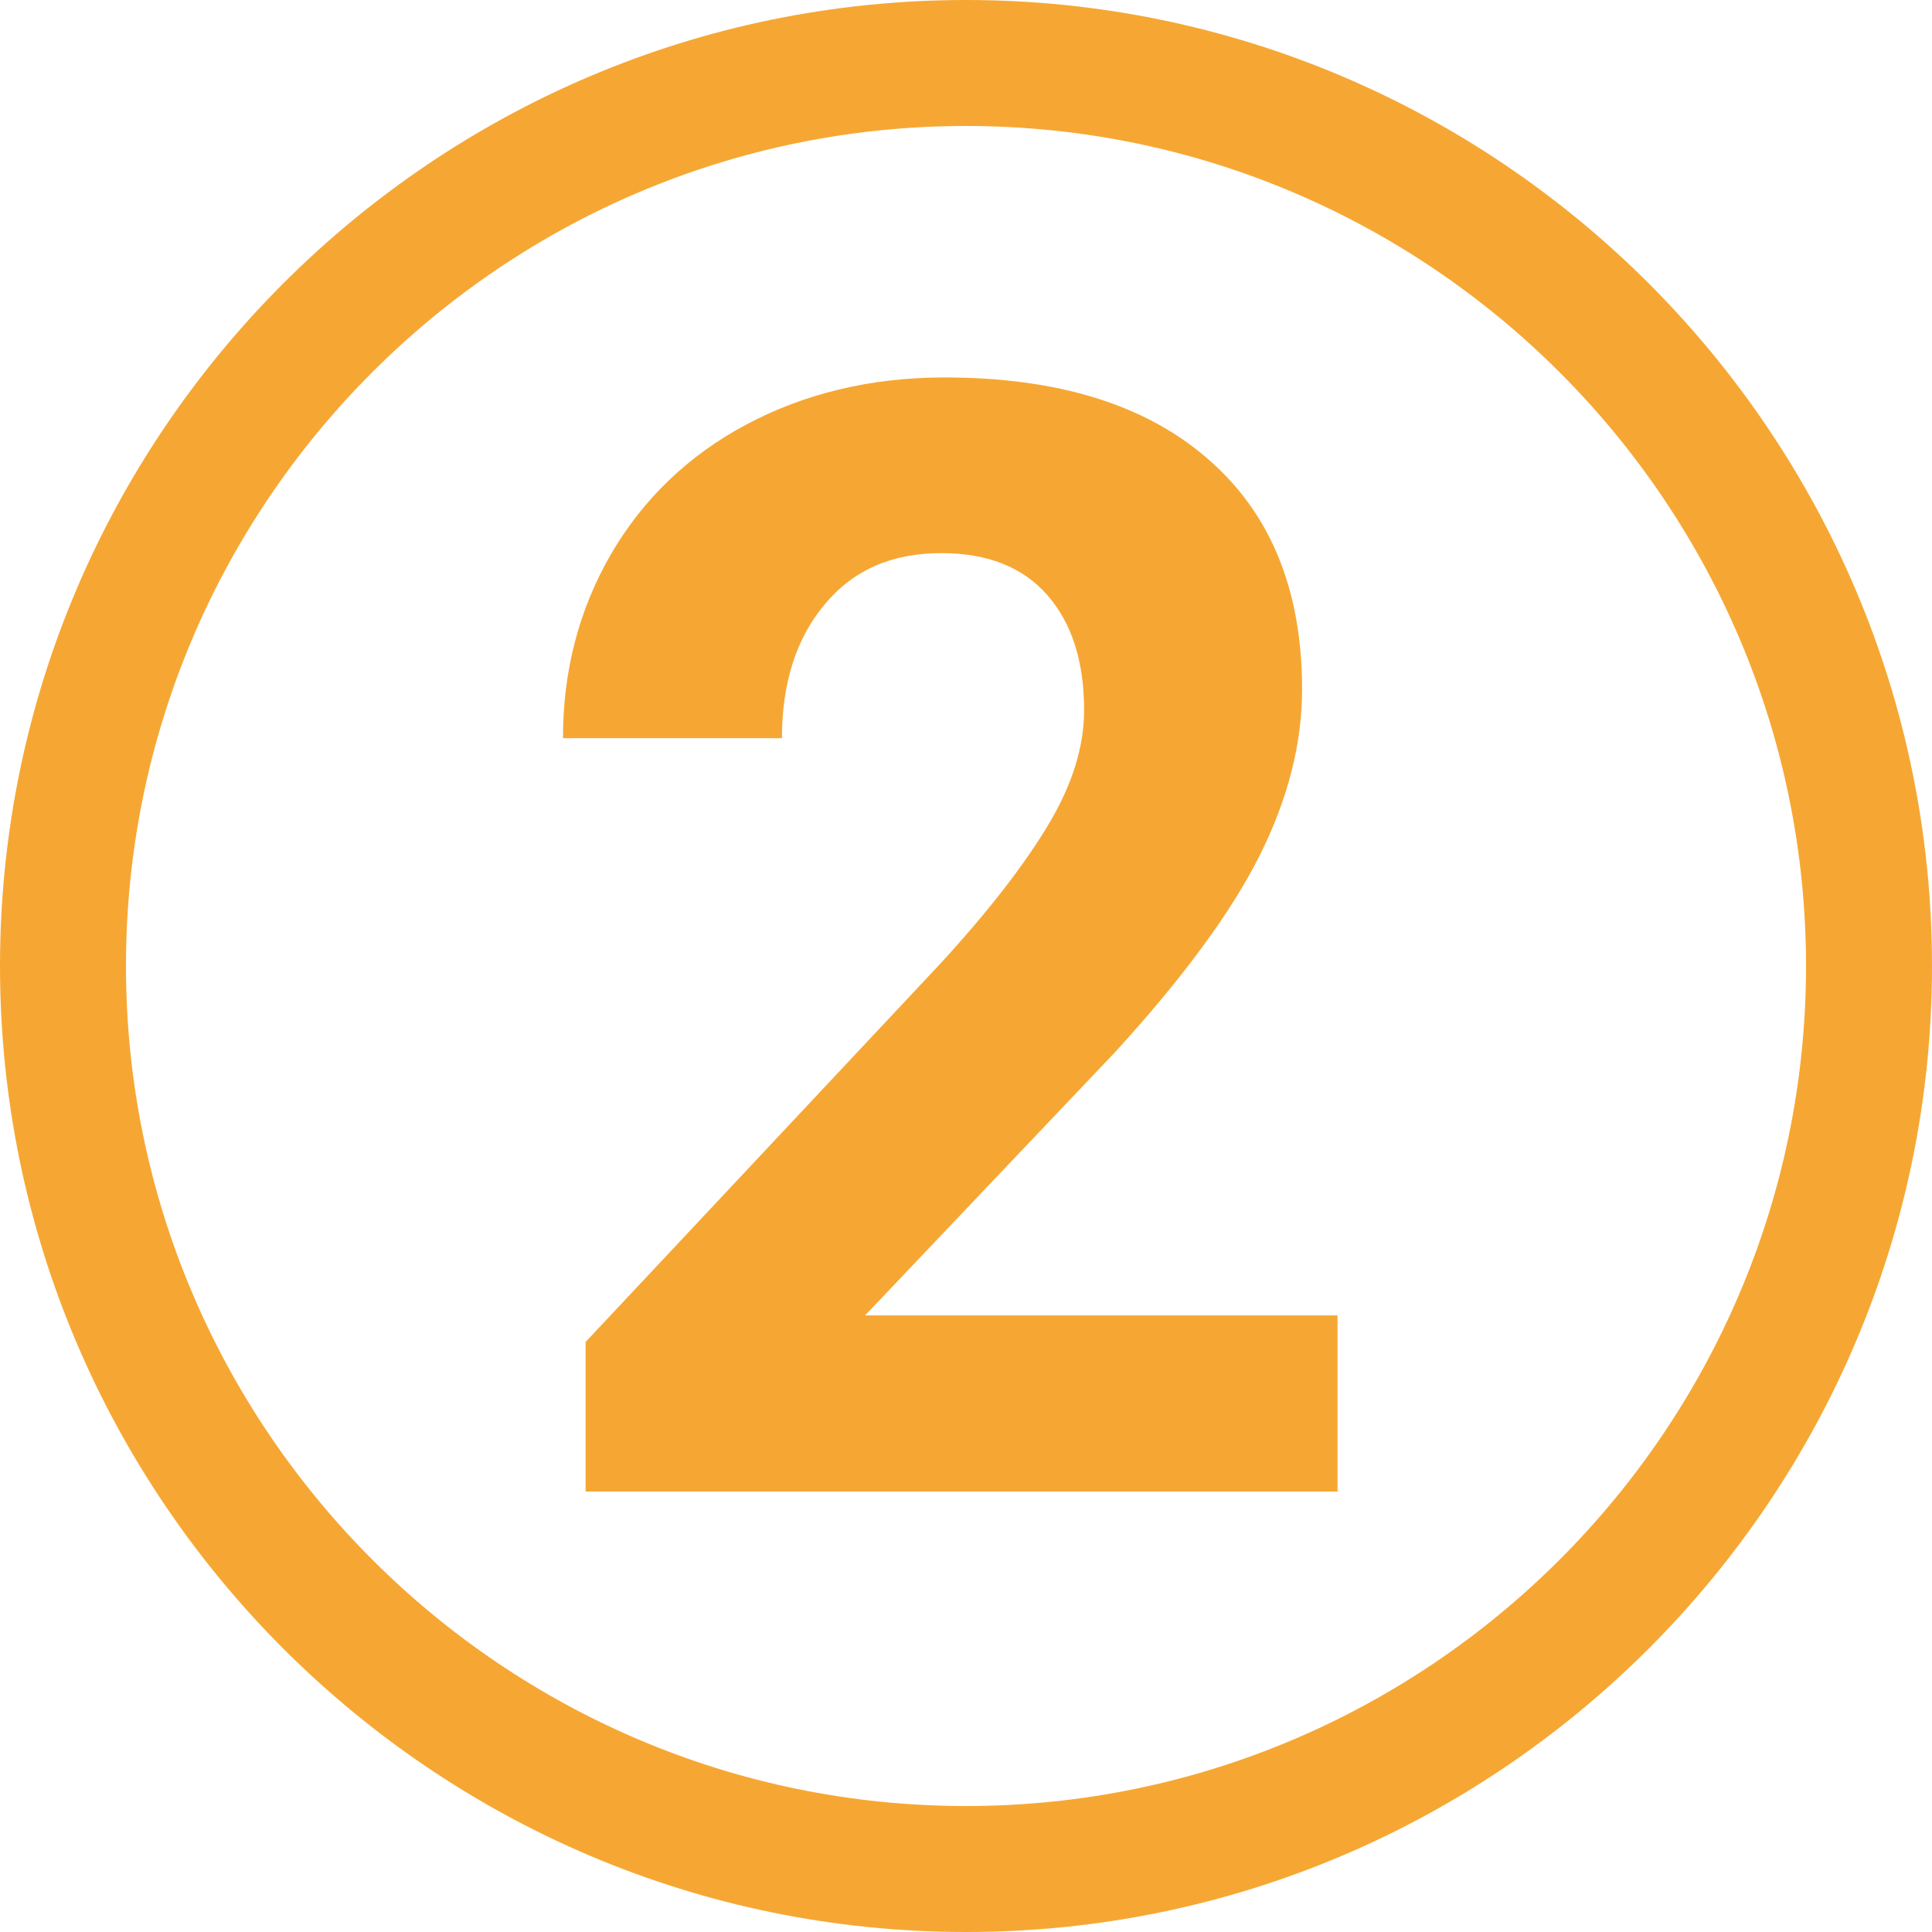
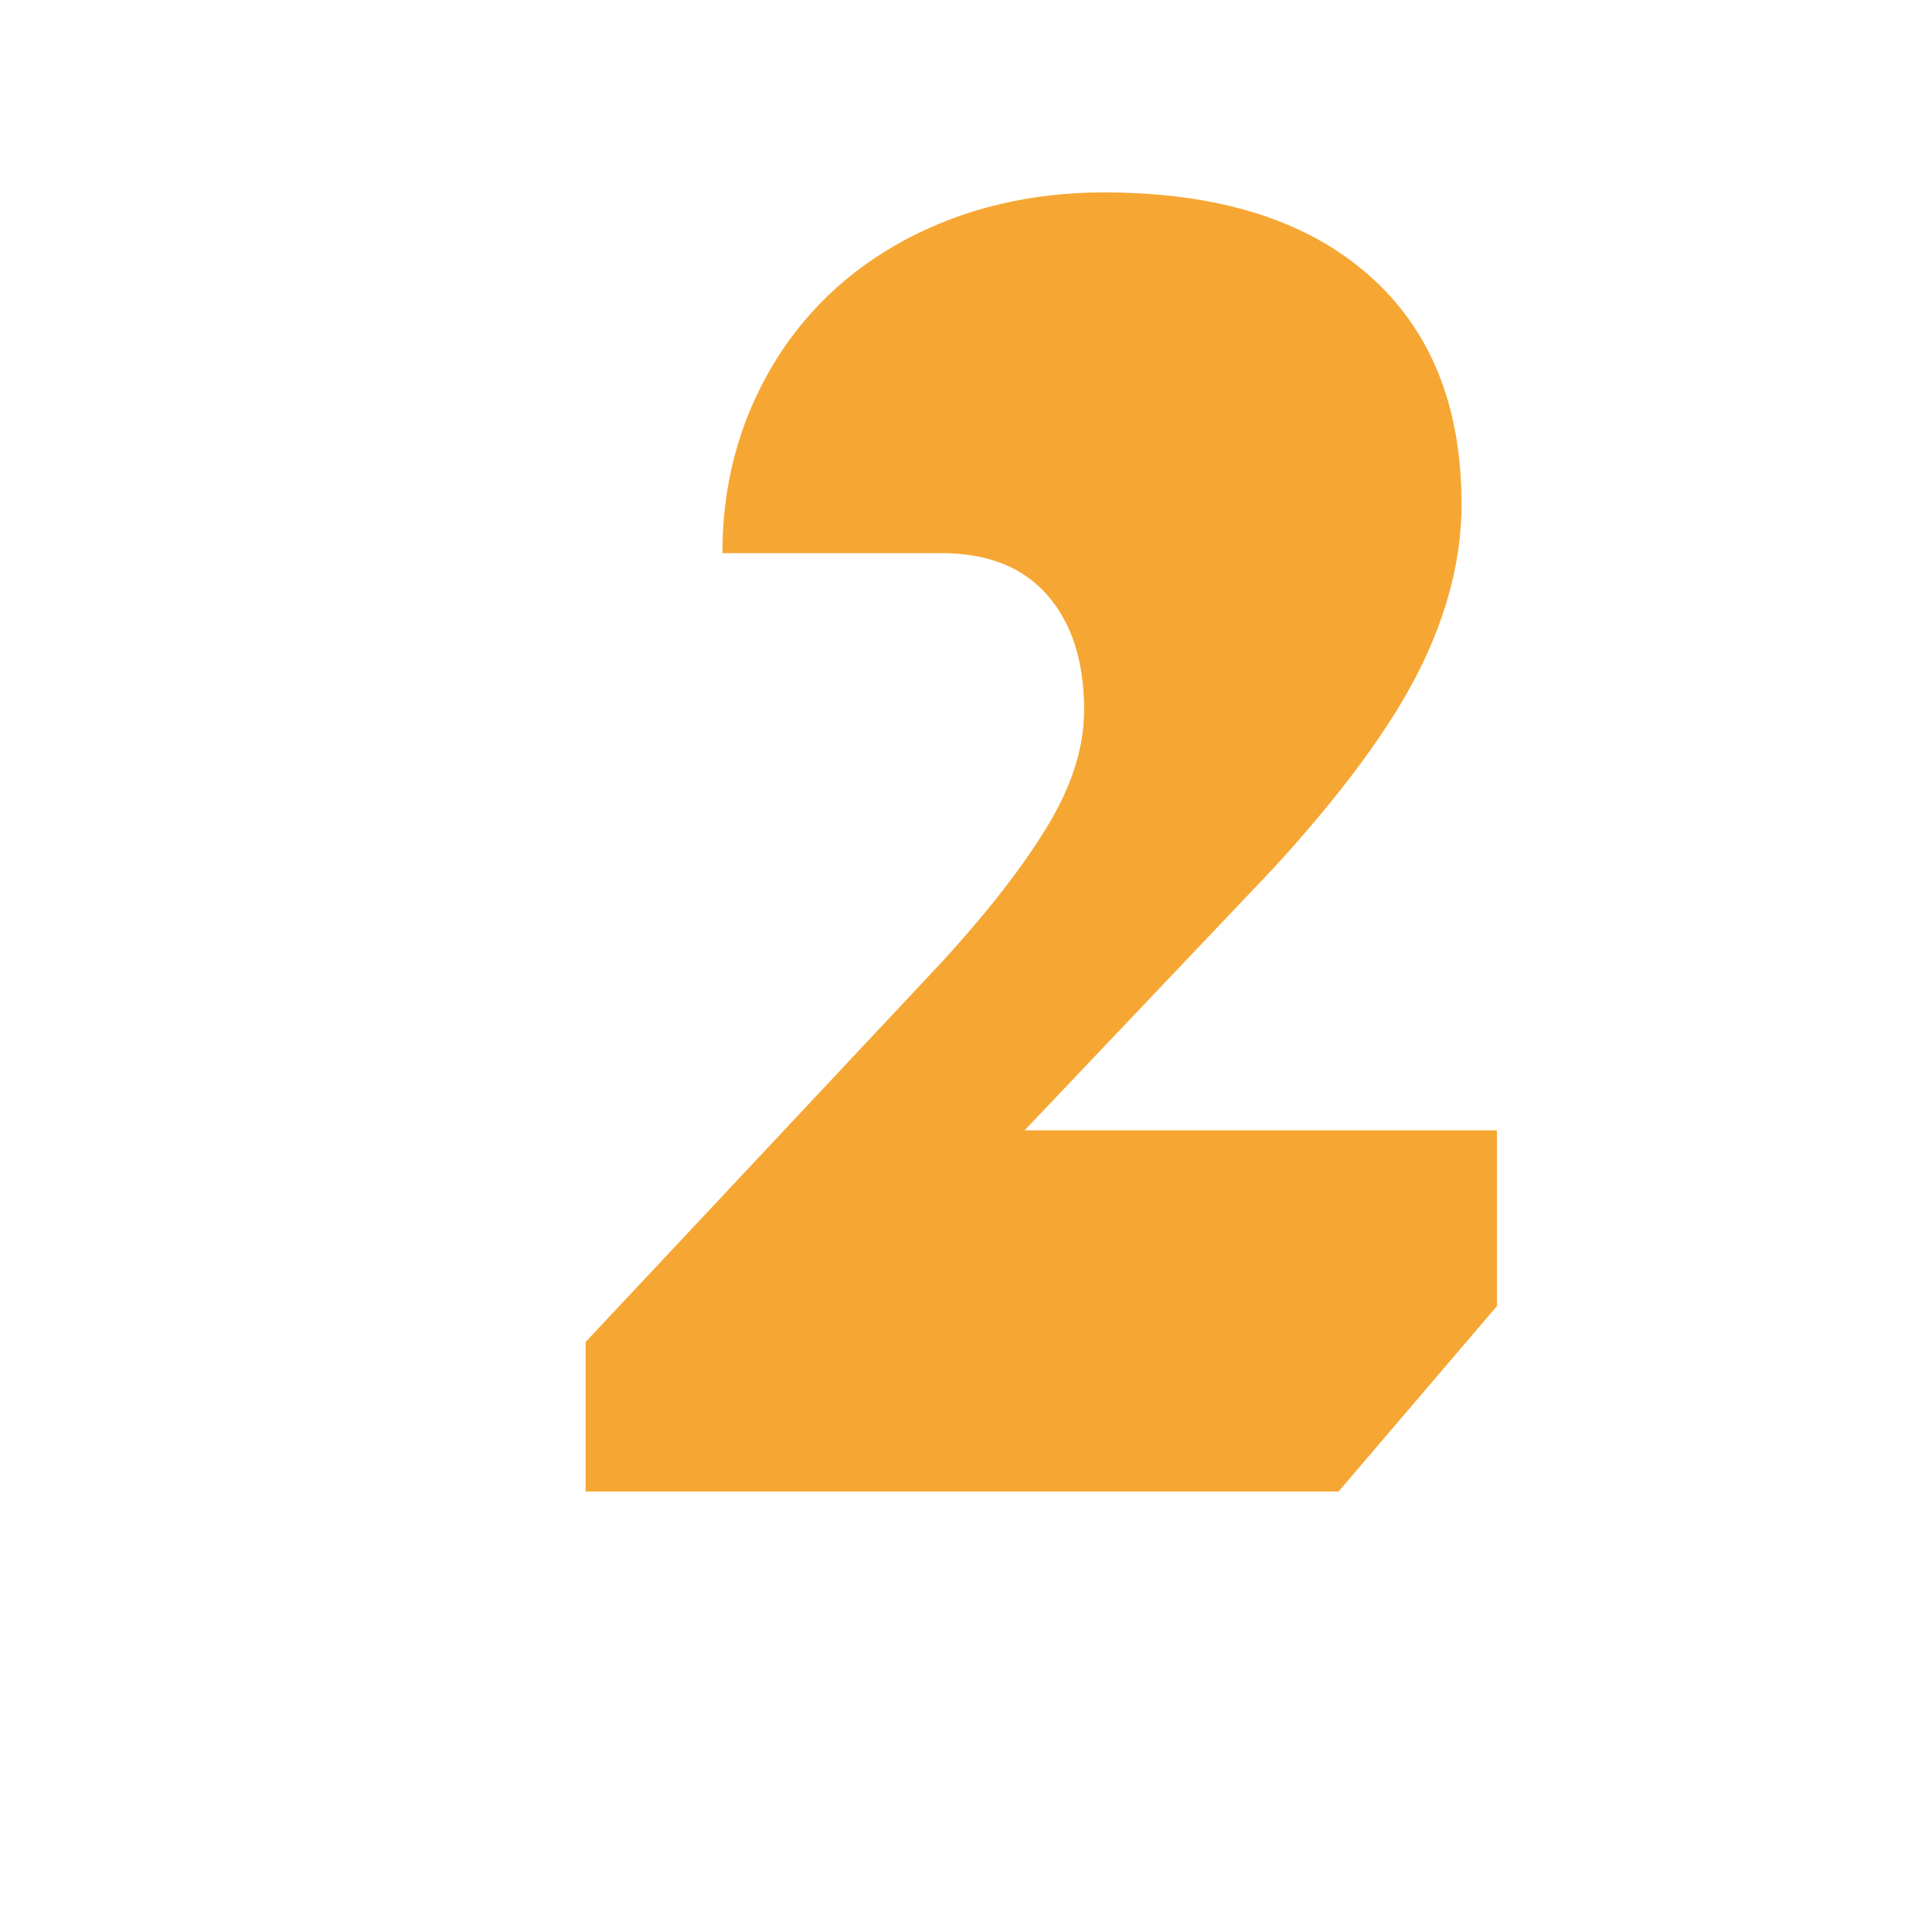
<svg xmlns="http://www.w3.org/2000/svg" id="a" viewBox="0 0 39.26 39.26">
  <defs>
    <style>.b{fill:#f6a733;}</style>
  </defs>
-   <path class="b" d="M27.2,30.31H11.9v-3.04l7.22-7.7c.99-1.08,1.72-2.03,2.2-2.84,.48-.81,.71-1.57,.71-2.3,0-.99-.25-1.77-.75-2.34s-1.22-.85-2.15-.85c-1,0-1.79,.34-2.37,1.04-.58,.69-.87,1.6-.87,2.72h-4.45c0-1.36,.32-2.6,.97-3.73,.65-1.12,1.57-2.01,2.75-2.64s2.53-.96,4.03-.96c2.3,0,4.09,.55,5.36,1.66,1.27,1.1,1.91,2.66,1.91,4.68,0,1.1-.29,2.23-.86,3.37-.57,1.14-1.55,2.48-2.94,4l-5.08,5.35h9.6v3.57Z" />
-   <path class="b" d="M19.63,39.26C8.81,39.26,0,30.45,0,19.63S8.81,0,19.63,0s19.63,8.81,19.63,19.63-8.81,19.63-19.63,19.63Zm0-36.7C10.21,2.56,2.56,10.22,2.56,19.63s7.66,17.07,17.07,17.07,17.07-7.66,17.07-17.07S29.04,2.56,19.63,2.56Z" />
+   <path class="b" d="M27.2,30.31H11.9v-3.04l7.22-7.7c.99-1.08,1.72-2.03,2.2-2.84,.48-.81,.71-1.57,.71-2.3,0-.99-.25-1.77-.75-2.34s-1.22-.85-2.15-.85h-4.45c0-1.36,.32-2.6,.97-3.73,.65-1.12,1.57-2.01,2.75-2.64s2.53-.96,4.03-.96c2.3,0,4.09,.55,5.36,1.66,1.27,1.1,1.91,2.66,1.91,4.68,0,1.1-.29,2.23-.86,3.37-.57,1.14-1.55,2.48-2.94,4l-5.08,5.35h9.6v3.57Z" />
</svg>